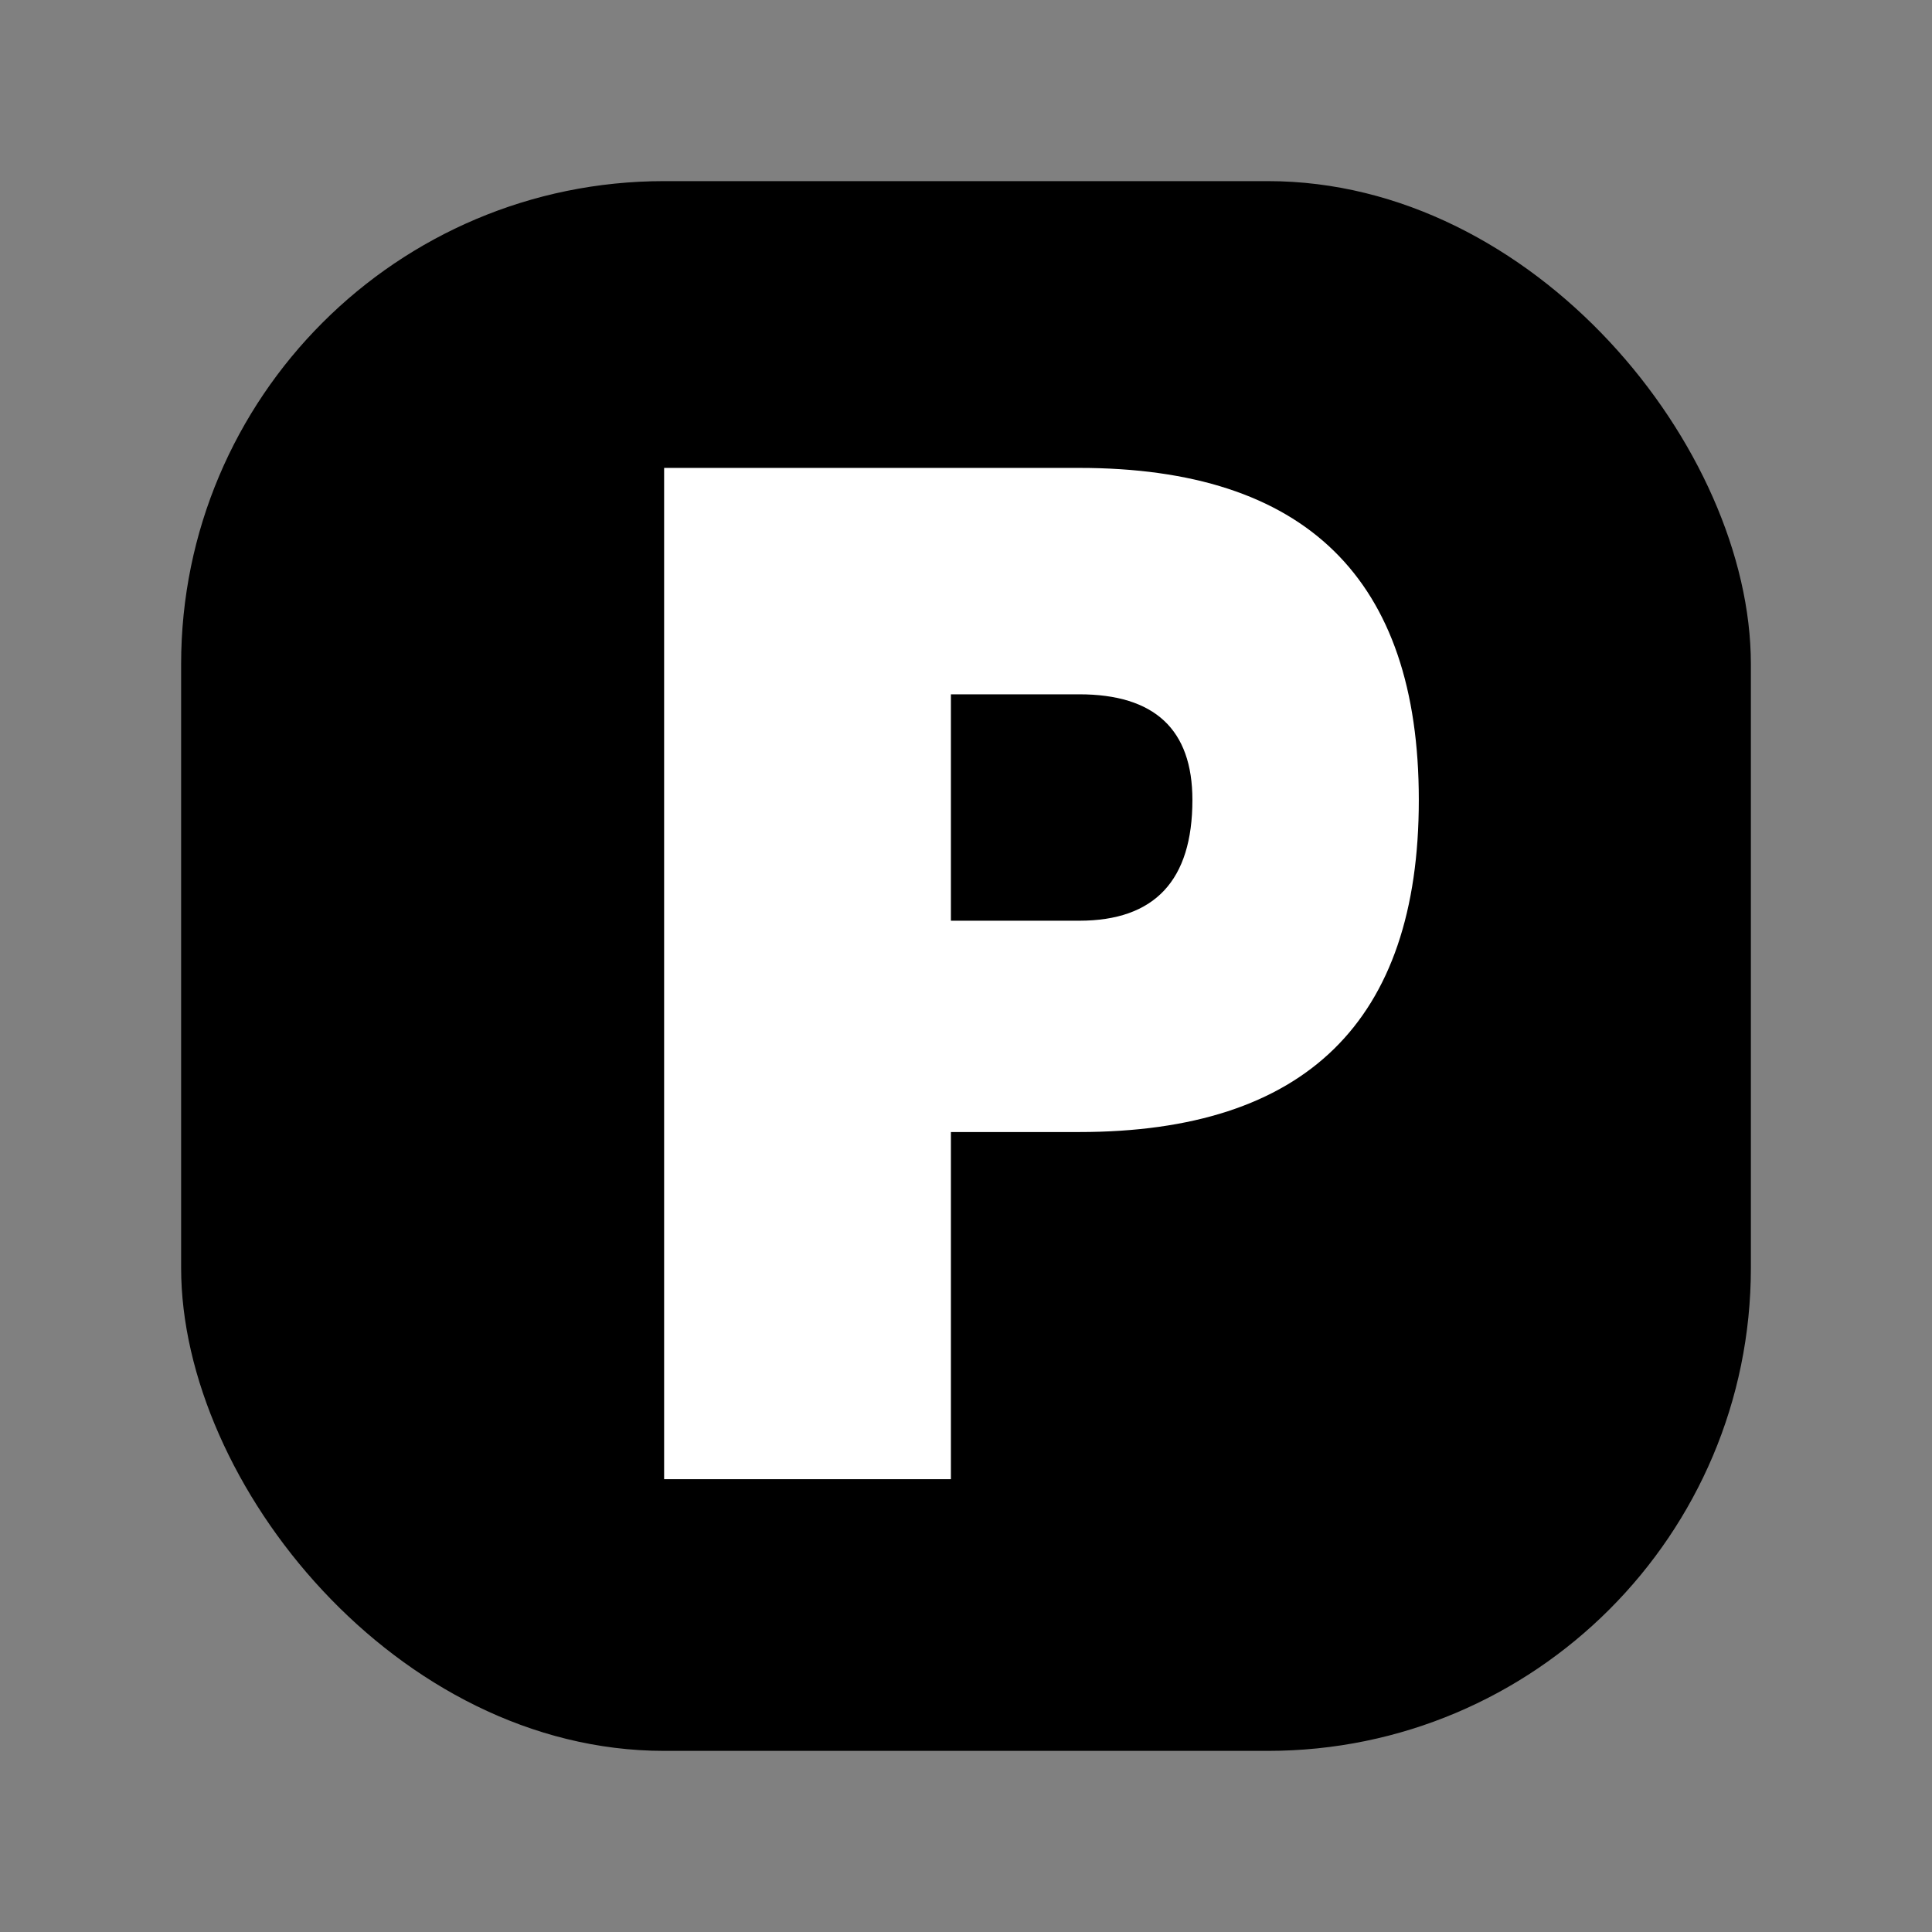
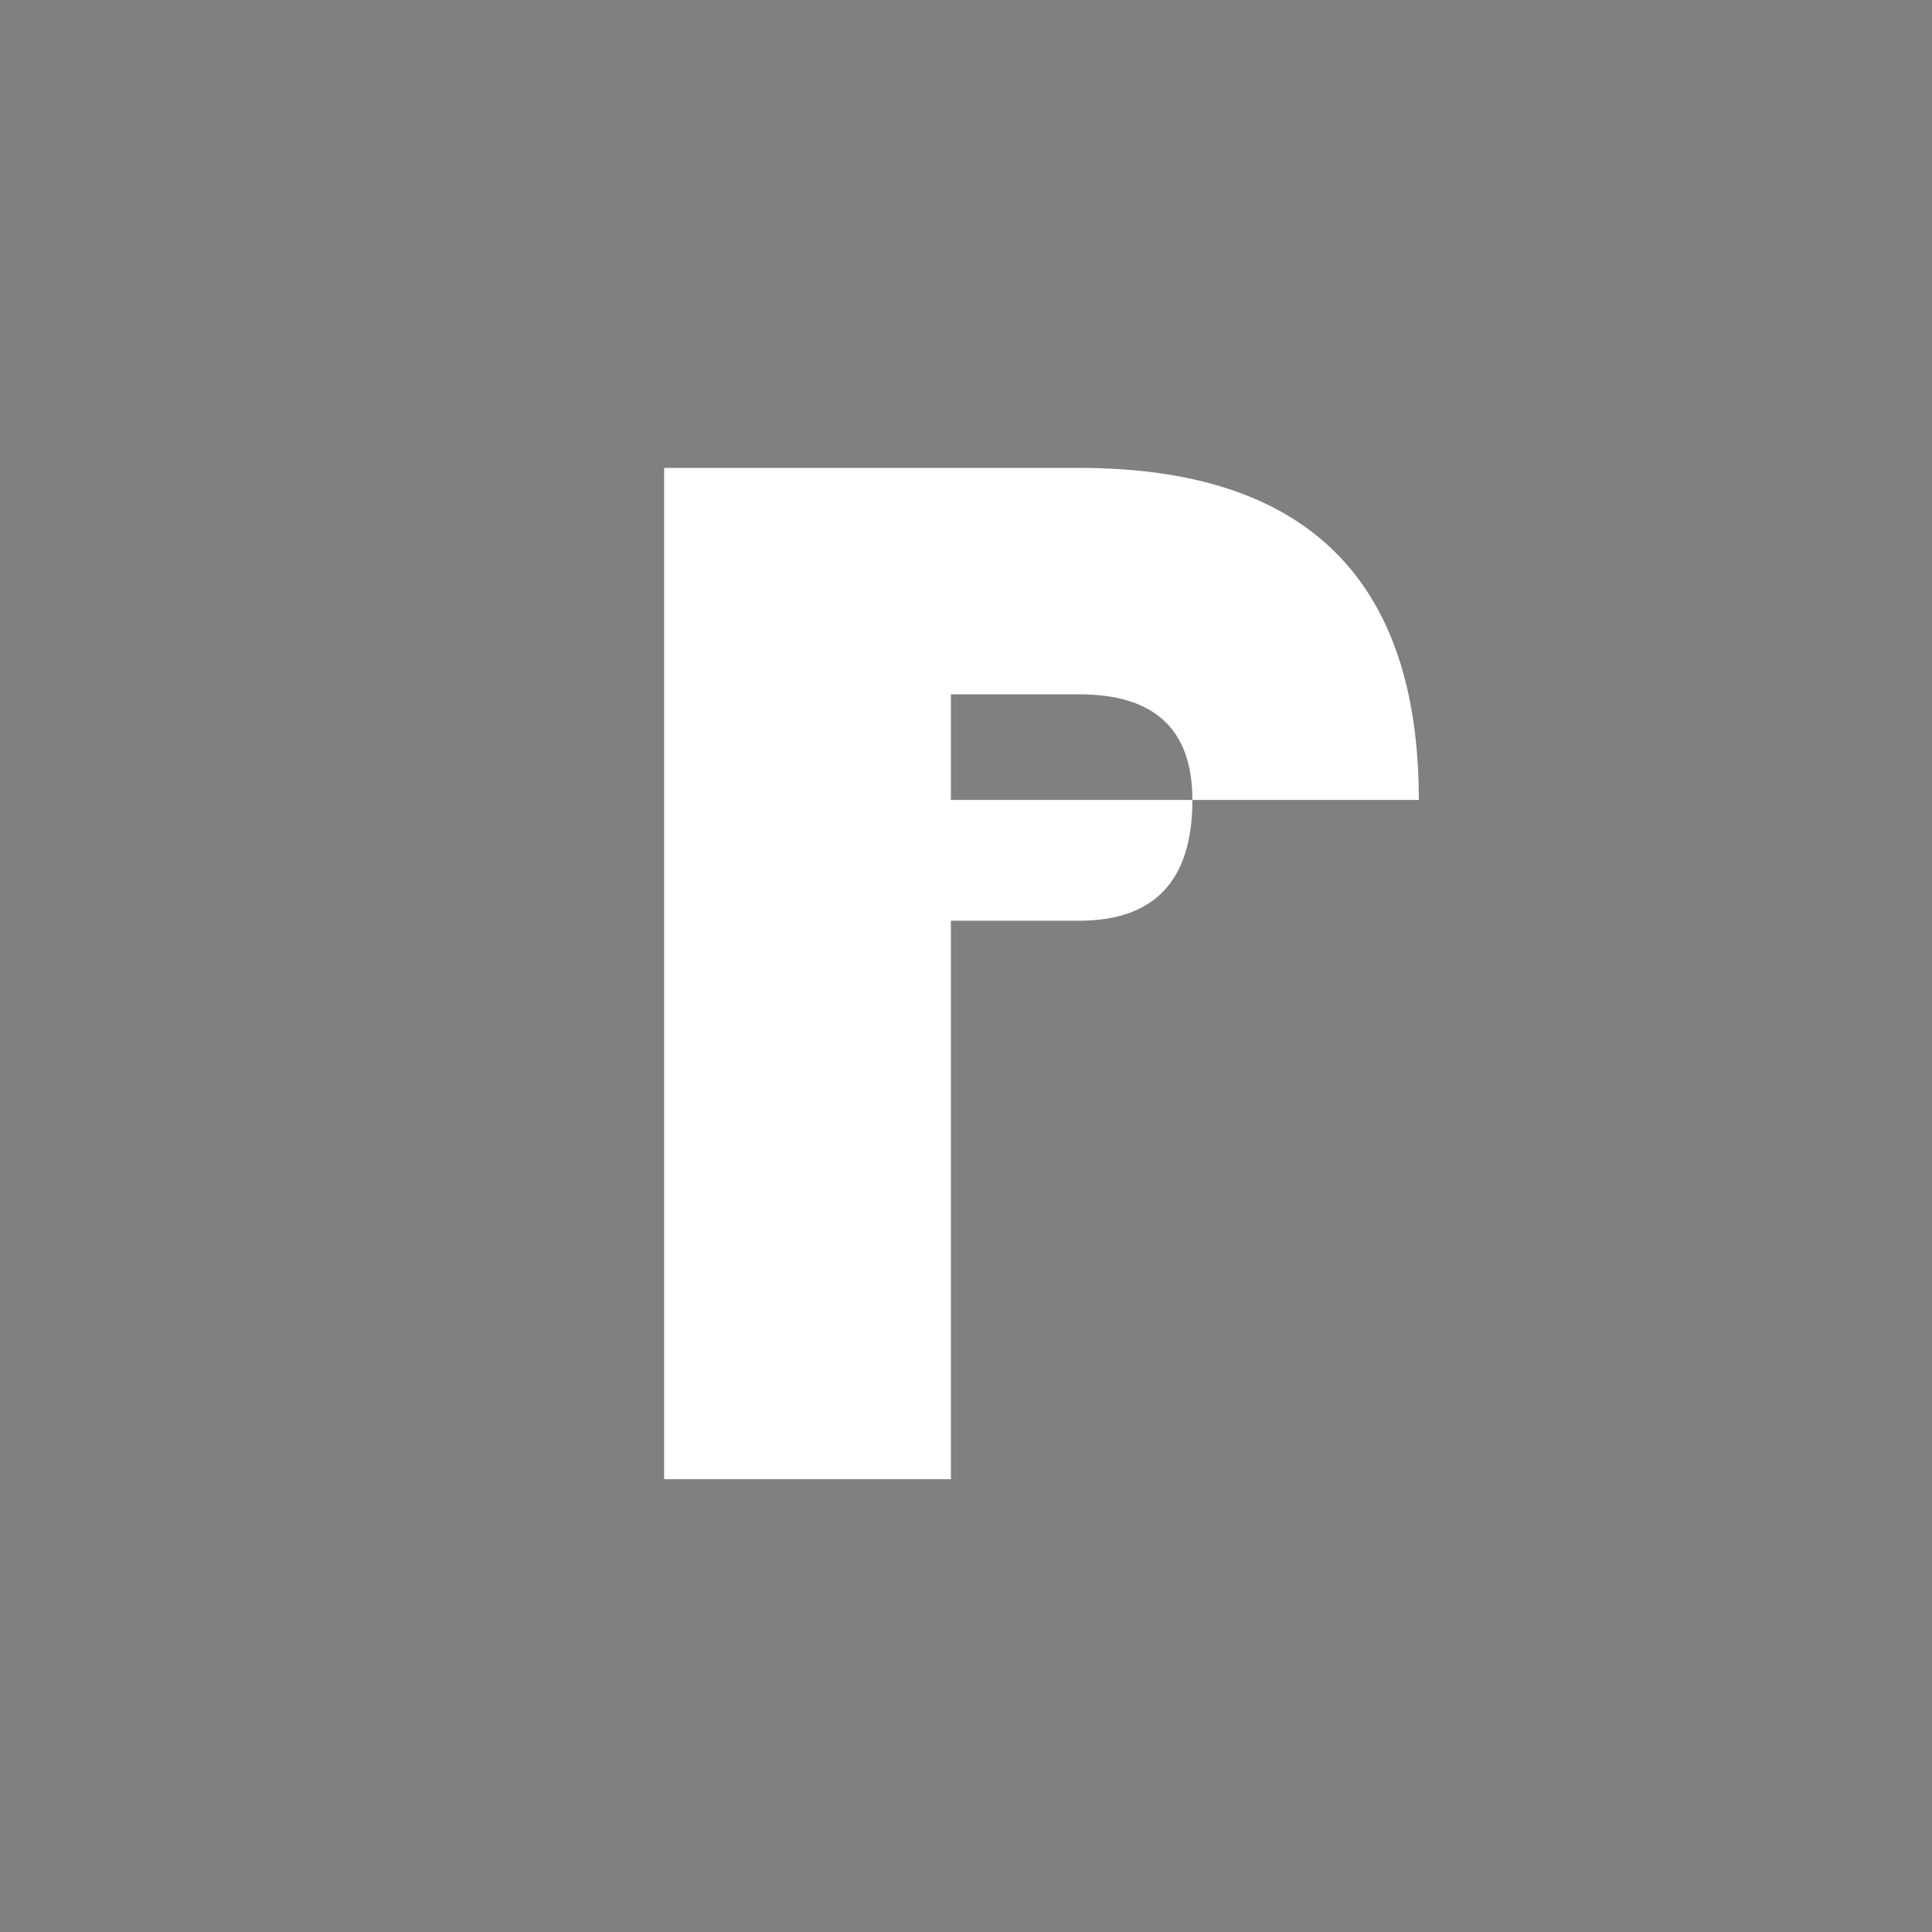
<svg xmlns="http://www.w3.org/2000/svg" viewBox="0 0 512 512">
  <rect x="0" y="0" width="512" height="512" fill="#808080" stroke="none" />
-   <rect x="48" y="48" width="416" height="416" rx="128" fill="#000" />
-   <path fill="#fff" fill-rule="evenodd" d="     M176 124     H286     Q376 124 376 212     Q376 300 286 300     H252     V392     H176     Z      M252 184     V244     H286     Q316 244 316 212     Q316 184 286 184     Z   " />
+   <path fill="#fff" fill-rule="evenodd" d="     M176 124     H286     Q376 124 376 212     H252     V392     H176     Z      M252 184     V244     H286     Q316 244 316 212     Q316 184 286 184     Z   " />
</svg>